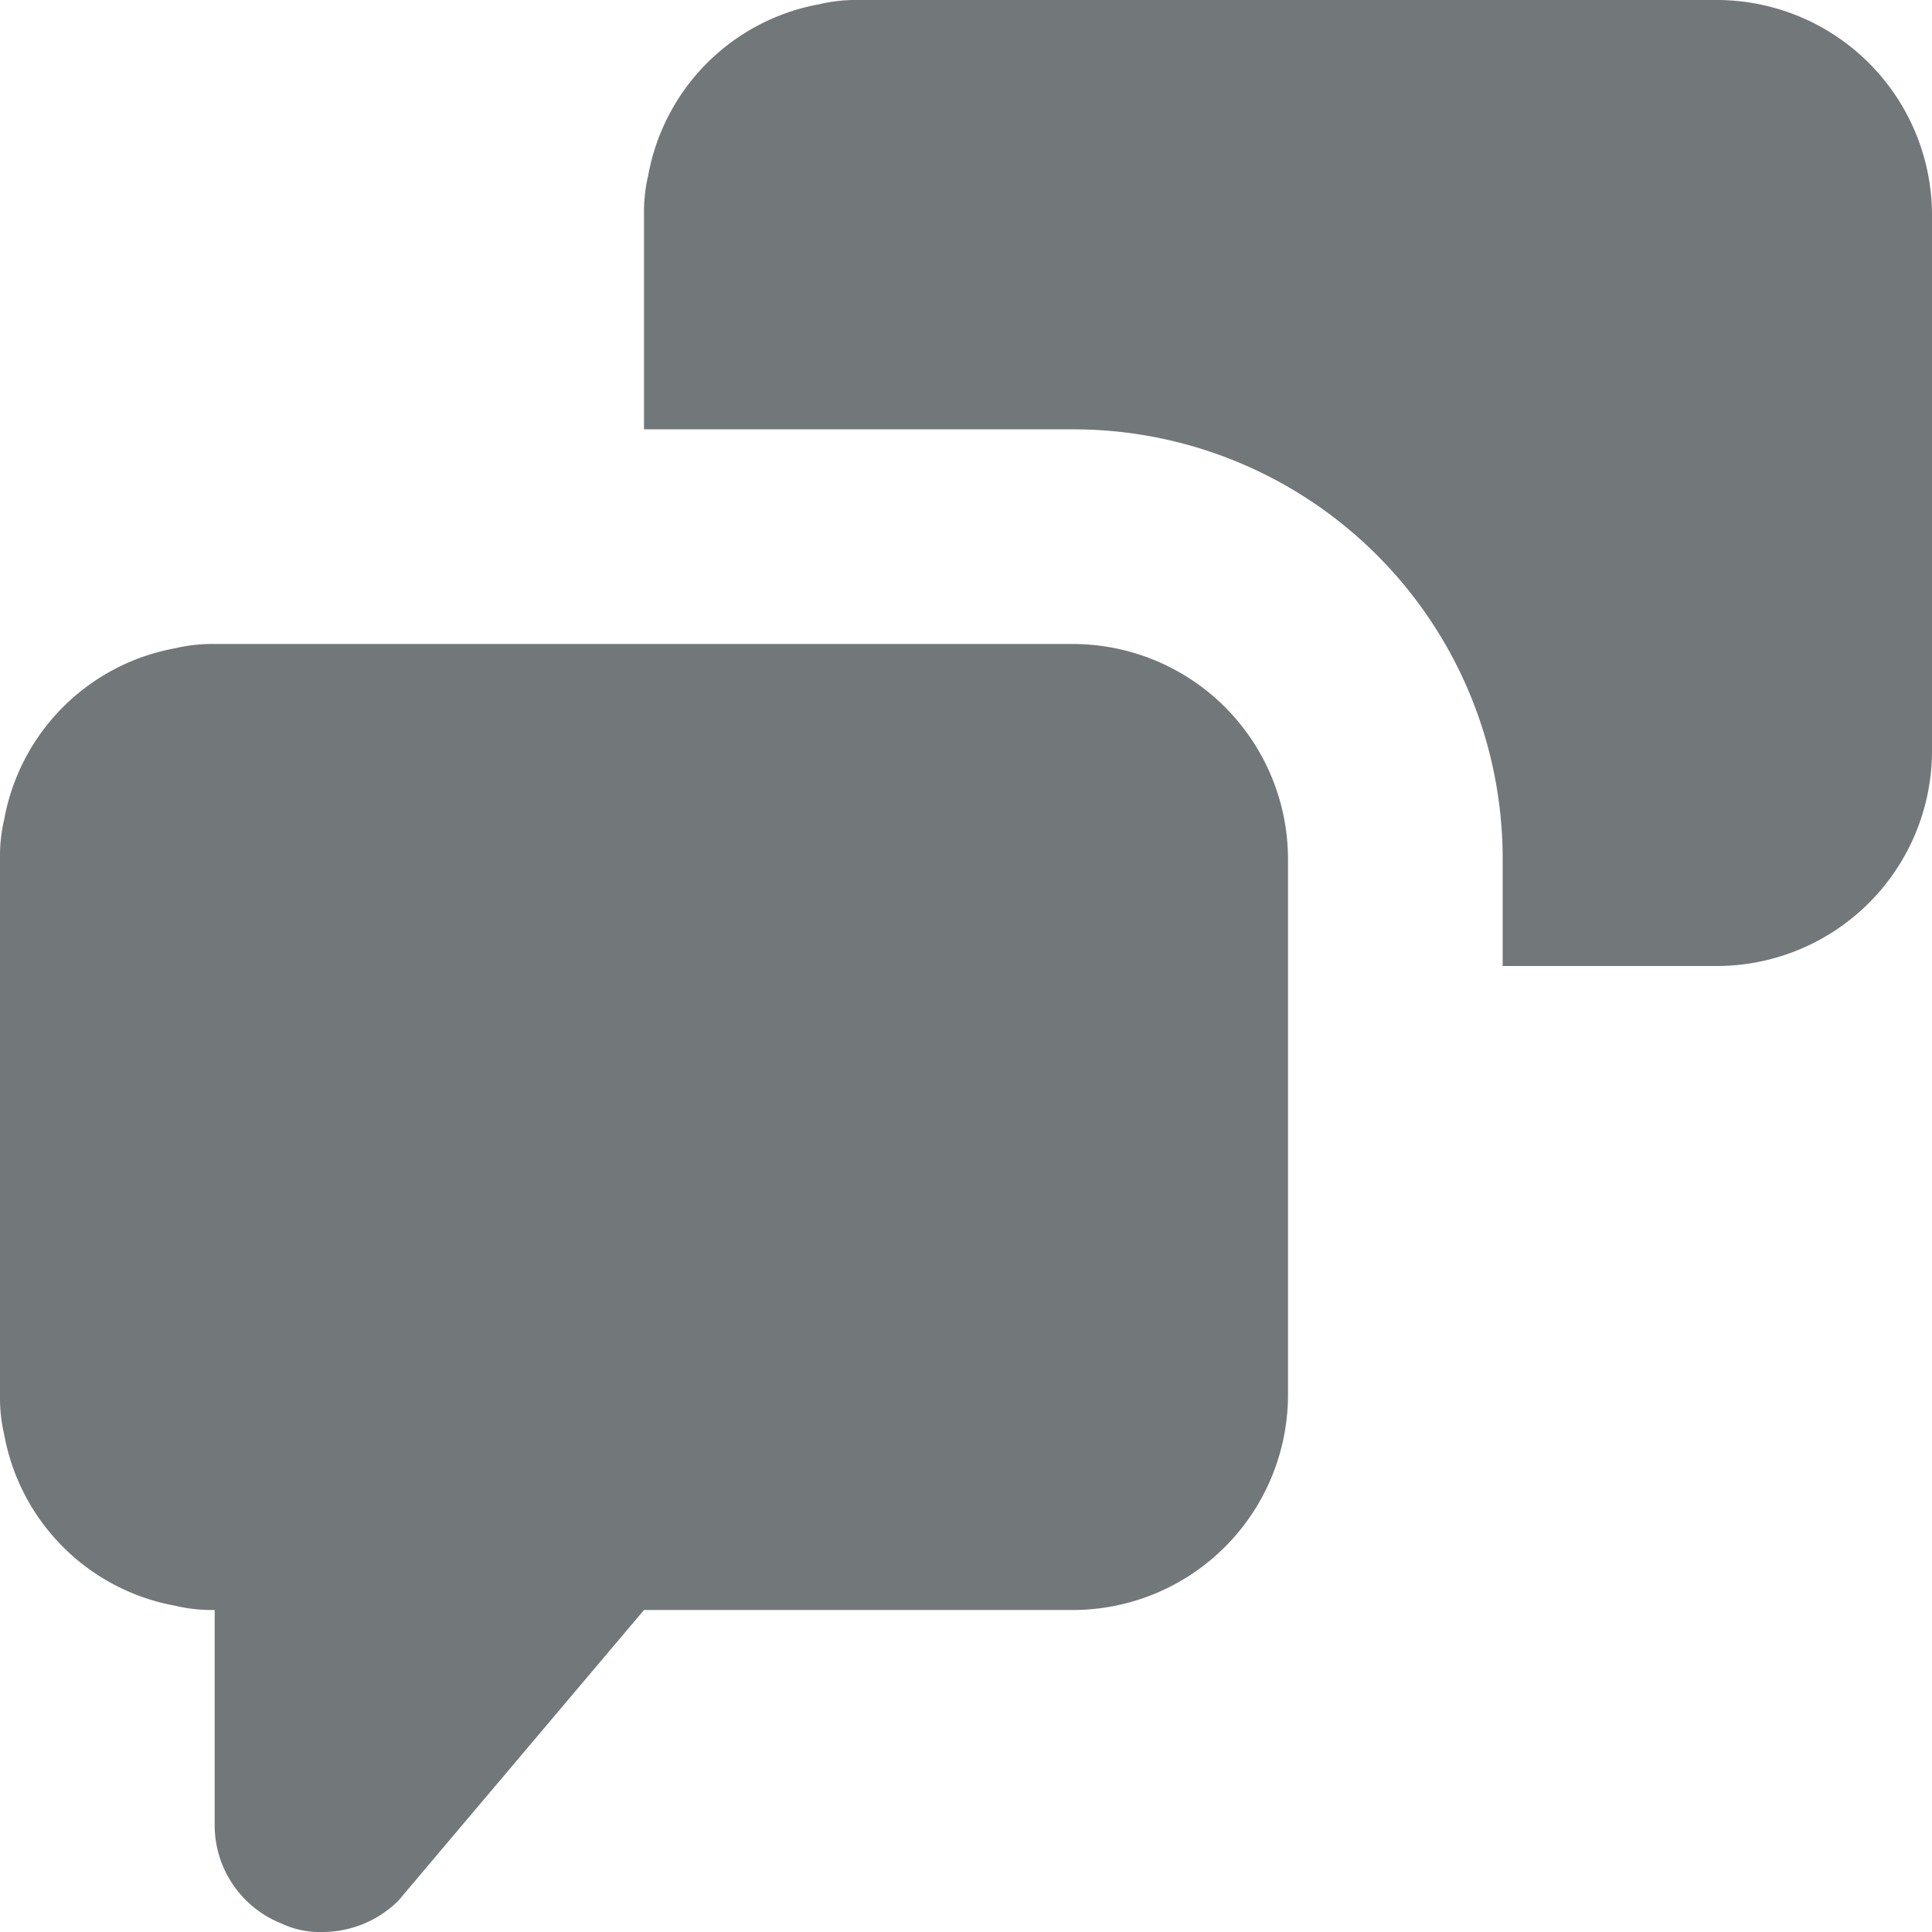
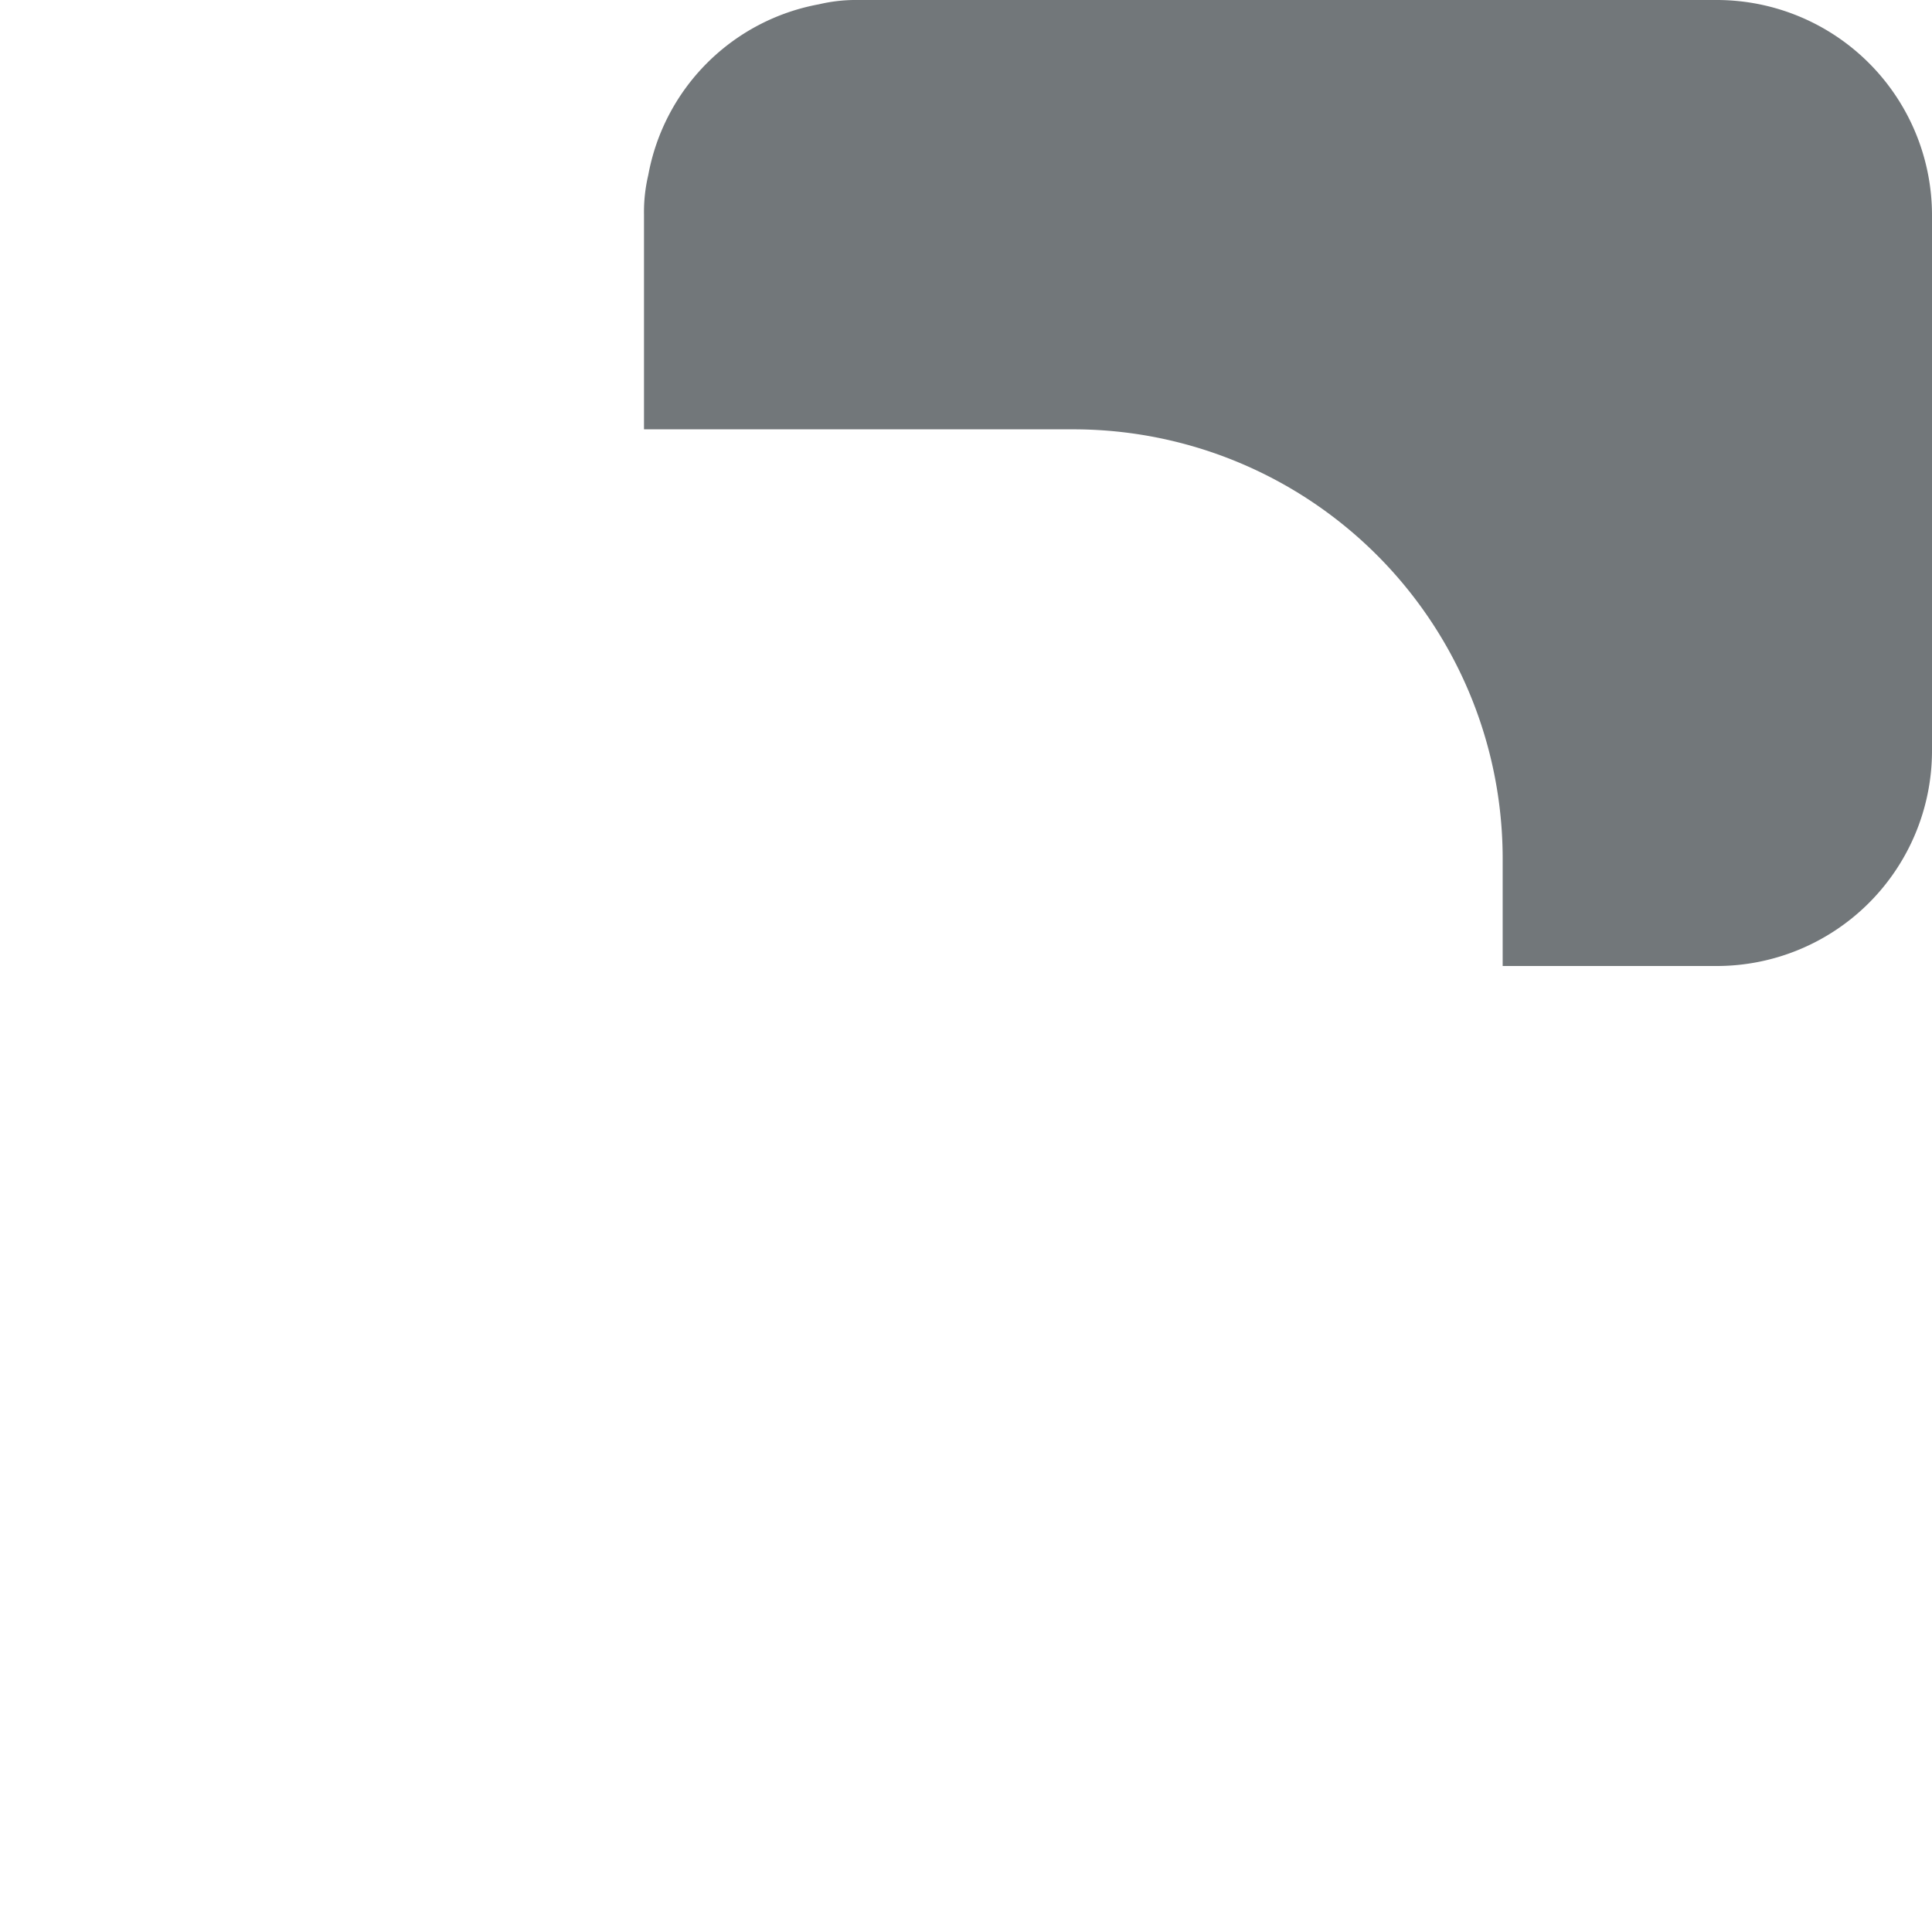
<svg xmlns="http://www.w3.org/2000/svg" width="18" height="18" viewBox="0 0 18 18" mirror-in-rtl="true">
-   <path fill="#72777a" d="M12 8v5a2.006 2.006 0 0 1-2 2H6l-2.29 2.71A1.007 1.007 0 0 1 3 18a.84.84 0 0 1-.38-.08A.987.987 0 0 1 2 17v-2a1.5 1.5 0 0 1-.37-.04 1.98 1.98 0 0 1-1.59-1.59A1.5 1.5 0 0 1 0 13V8a1.5 1.5 0 0 1 .04-.37 1.98 1.98 0 0 1 1.59-1.59A1.5 1.5 0 0 1 2 6h8a2.006 2.006 0 0 1 2 2z" />
  <path fill="#72777a" d="M16 0H8a1.5 1.5 0 0 0-.37.04 1.98 1.98 0 0 0-1.59 1.59A1.5 1.5 0 0 0 6 2v2h4a4 4 0 0 1 4 4v1h2a2.006 2.006 0 0 0 2-2V2a2.006 2.006 0 0 0-2-2z" />
</svg>